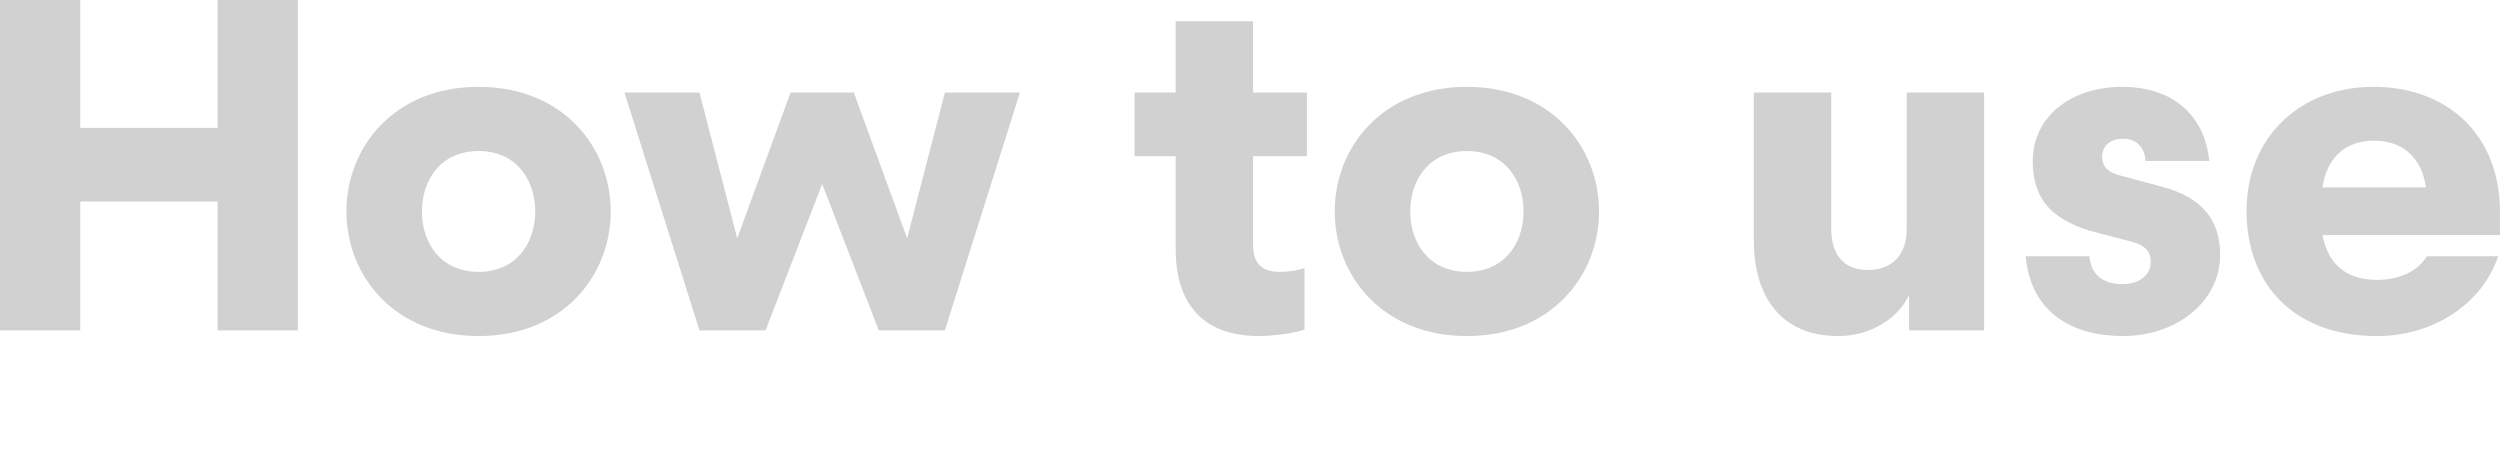
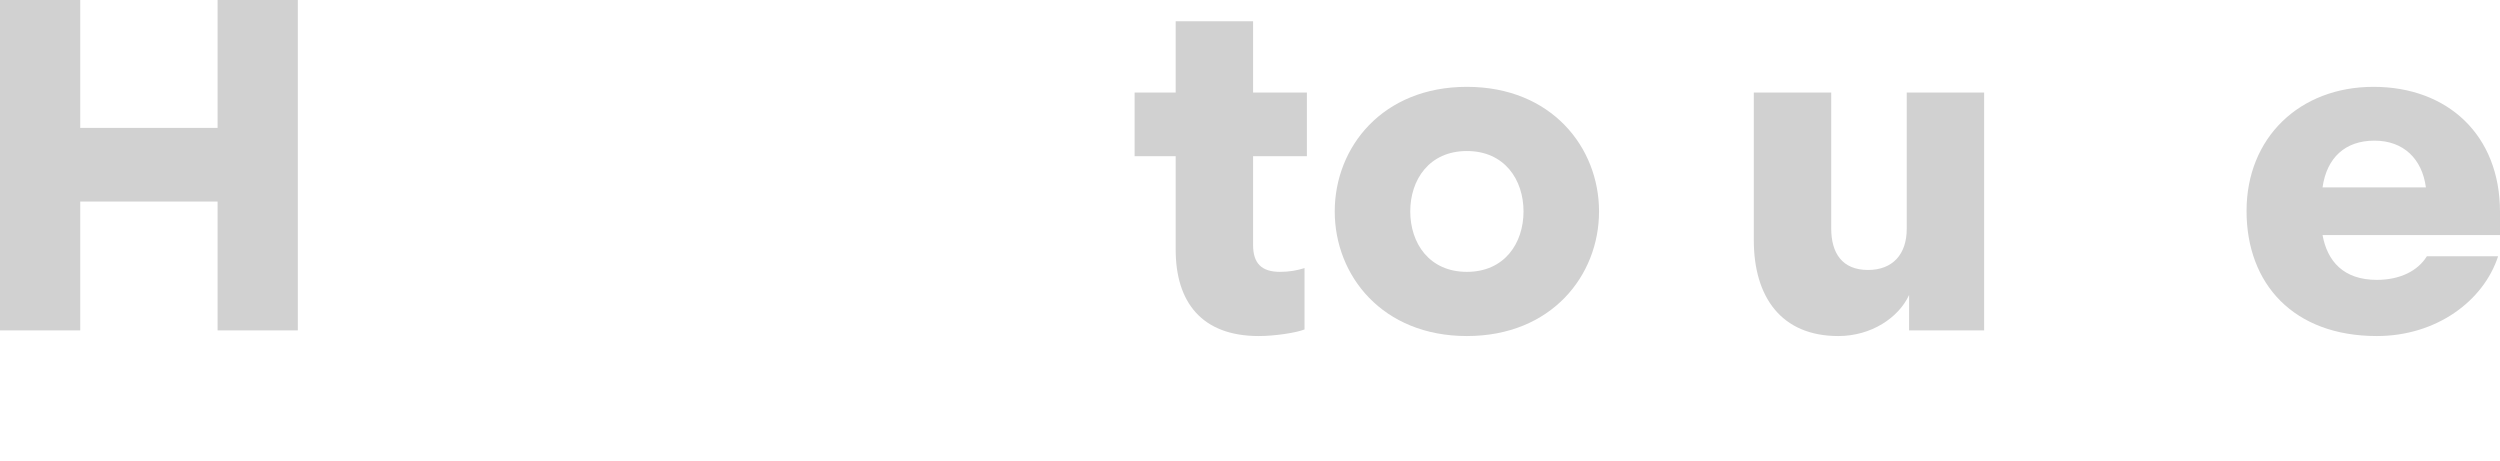
<svg xmlns="http://www.w3.org/2000/svg" id="_レイヤー_1" data-name="レイヤー_1" version="1.1" viewBox="0 0 794.54 146.62">
  <defs>
    <style>
      .st0 {
        display: none;
      }

      .st1 {
        fill: #d1d1d1;
      }
    </style>
  </defs>
  <g id="_レイヤー_11" data-name="_レイヤー_1">
    <rect class="st0" x="-83.68" y="-349.35" width="764" height="308" />
    <g>
      <path class="st1" d="M69.15,0h25.5v105h-25.5v-40.95H25.5v40.95H0V0h25.5v40.65h43.65V0Z" />
-       <path class="st1" d="M194.1,67.2c0,20.4-15.15,39.6-42,39.6s-42-19.2-42-39.6,15.15-39.6,42-39.6,42,19.2,42,39.6ZM170.1,67.2c0-10.05-6-19.2-18-19.2s-18,9.15-18,19.2,6,19.2,18,19.2,18-9.15,18-19.2Z" />
-       <path class="st1" d="M288.3,75.75l12-46.35h23.85l-23.85,75.6h-21l-18-46.5-18,46.5h-21l-23.85-75.6h23.85l12,46.35,16.95-46.35h20.1l16.95,46.35Z" />
      <path class="st1" d="M414.6,85.2v19.5c-2.55,1.05-9.45,2.1-14.55,2.1-18.15,0-26.4-10.8-26.4-27.45v-29.7h-13.05v-20.25h13.05V6.75h24.6v22.65h17.1v20.25h-17.1v28.2c0,5.85,2.7,8.55,8.55,8.55,3,0,5.4-.45,7.8-1.2h0Z" />
      <path class="st1" d="M508.2,67.2c0,20.4-15.15,39.6-42,39.6s-42-19.2-42-39.6,15.15-39.6,42-39.6,42,19.2,42,39.6ZM484.2,67.2c0-10.05-6-19.2-18-19.2s-18,9.15-18,19.2,6,19.2,18,19.2,18-9.15,18-19.2Z" />
      <path class="st1" d="M605.99,29.4h24.6v75.6h-23.85v-11.25c-3.3,7.2-12,13.05-22.5,13.05-18.15,0-26.85-12.45-26.85-30.45V29.4h24.6v43.2c0,7.8,3.45,13.2,11.7,13.2,7.8,0,12.3-4.95,12.3-13.05V29.4Z" />
-       <path class="st1" d="M664.04,81.45c.45,5.4,3.9,8.85,10.5,8.85,5.55,0,9-3,9-7.05,0-3.45-1.95-5.4-6.15-6.45l-10.35-2.7c-14.55-3.6-21-10.5-21-22.8,0-14.85,12.9-23.7,28.35-23.7,16.95,0,26.4,9.75,27.75,23.55h-20.25c-.15-3.3-2.1-7.05-7.05-7.05-4.35,0-6.75,2.4-6.75,5.7s2.1,5.1,5.85,6l13.35,3.6c12.45,3.3,18.3,10.5,18.3,21.45,0,15.75-14.7,25.95-30.75,25.95s-29.4-7.2-31.05-25.35h20.25Z" />
      <path class="st1" d="M771.29,81.45h22.65c-4.65,14.25-19.65,25.35-38.55,25.35-26.4,0-41.4-16.5-41.4-39.75s16.8-39.45,40.35-39.45,40.2,15.3,40.2,39.75v7.35h-56.4c1.5,8.25,6.6,14.25,17.25,14.25,7.35,0,13.05-2.85,15.9-7.5ZM738.14,59.55h32.85c-1.2-9-7.05-14.85-16.35-14.85s-15.15,5.4-16.5,14.85Z" />
    </g>
  </g>
</svg>